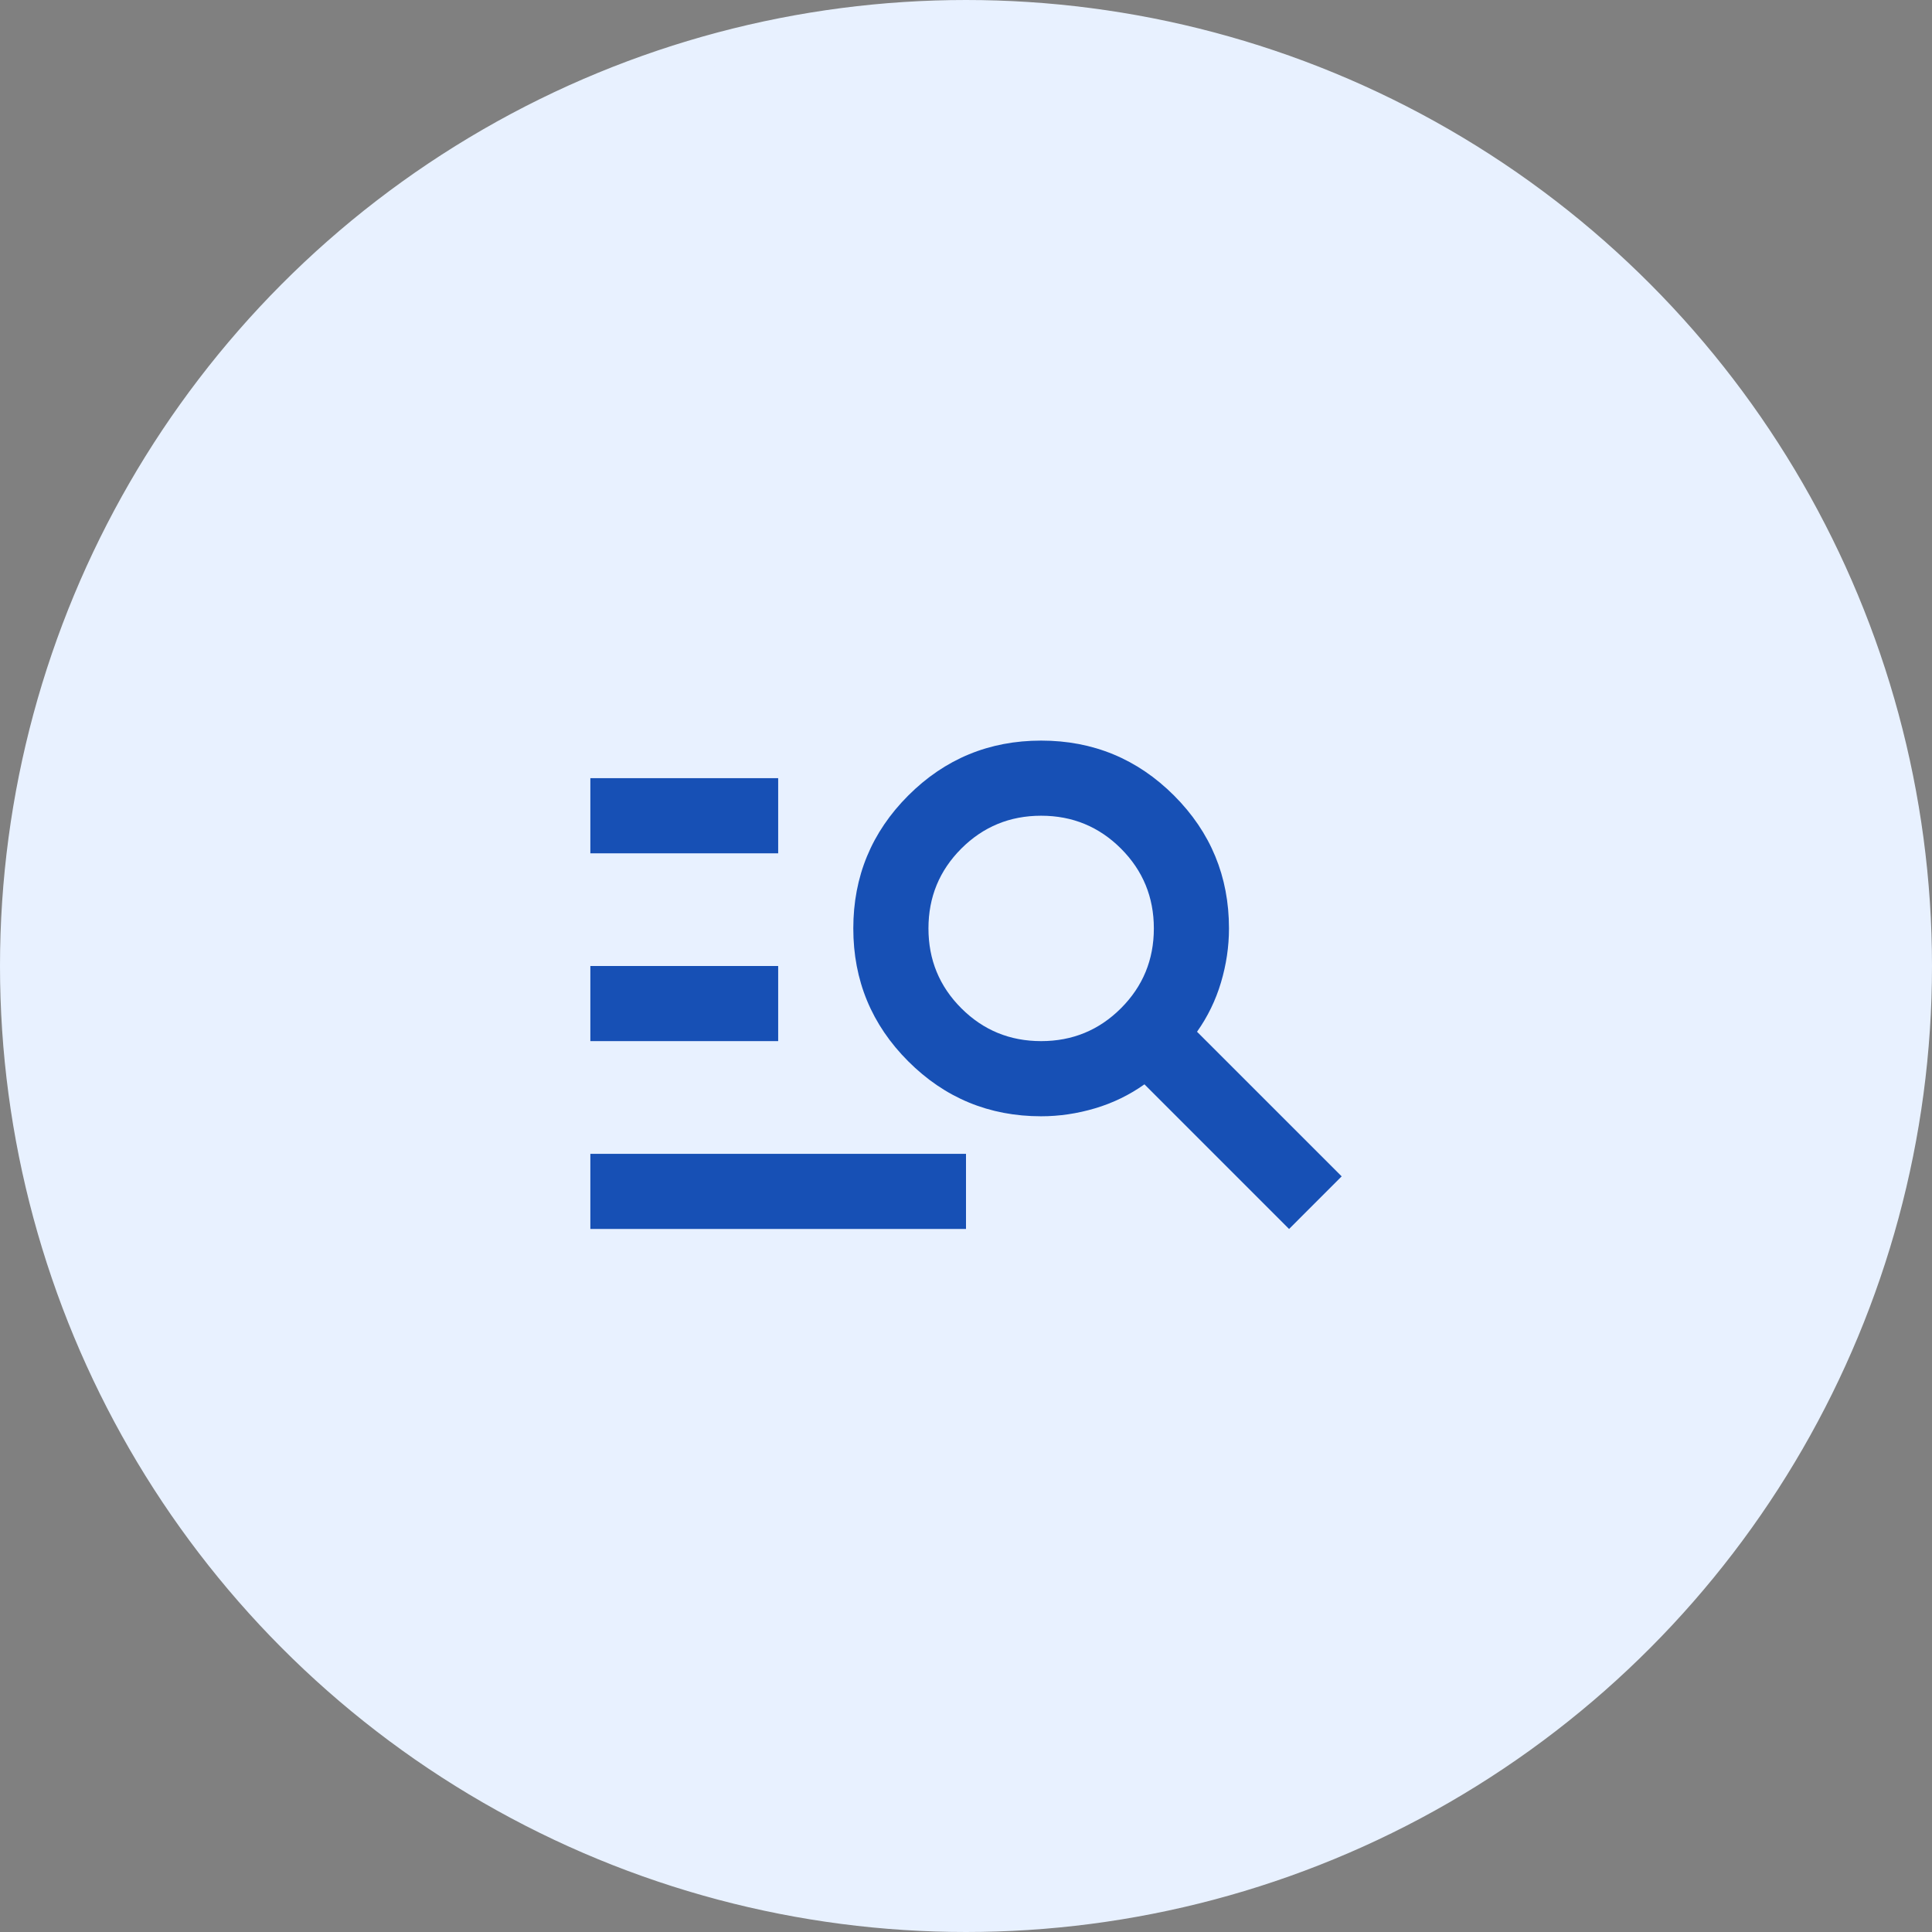
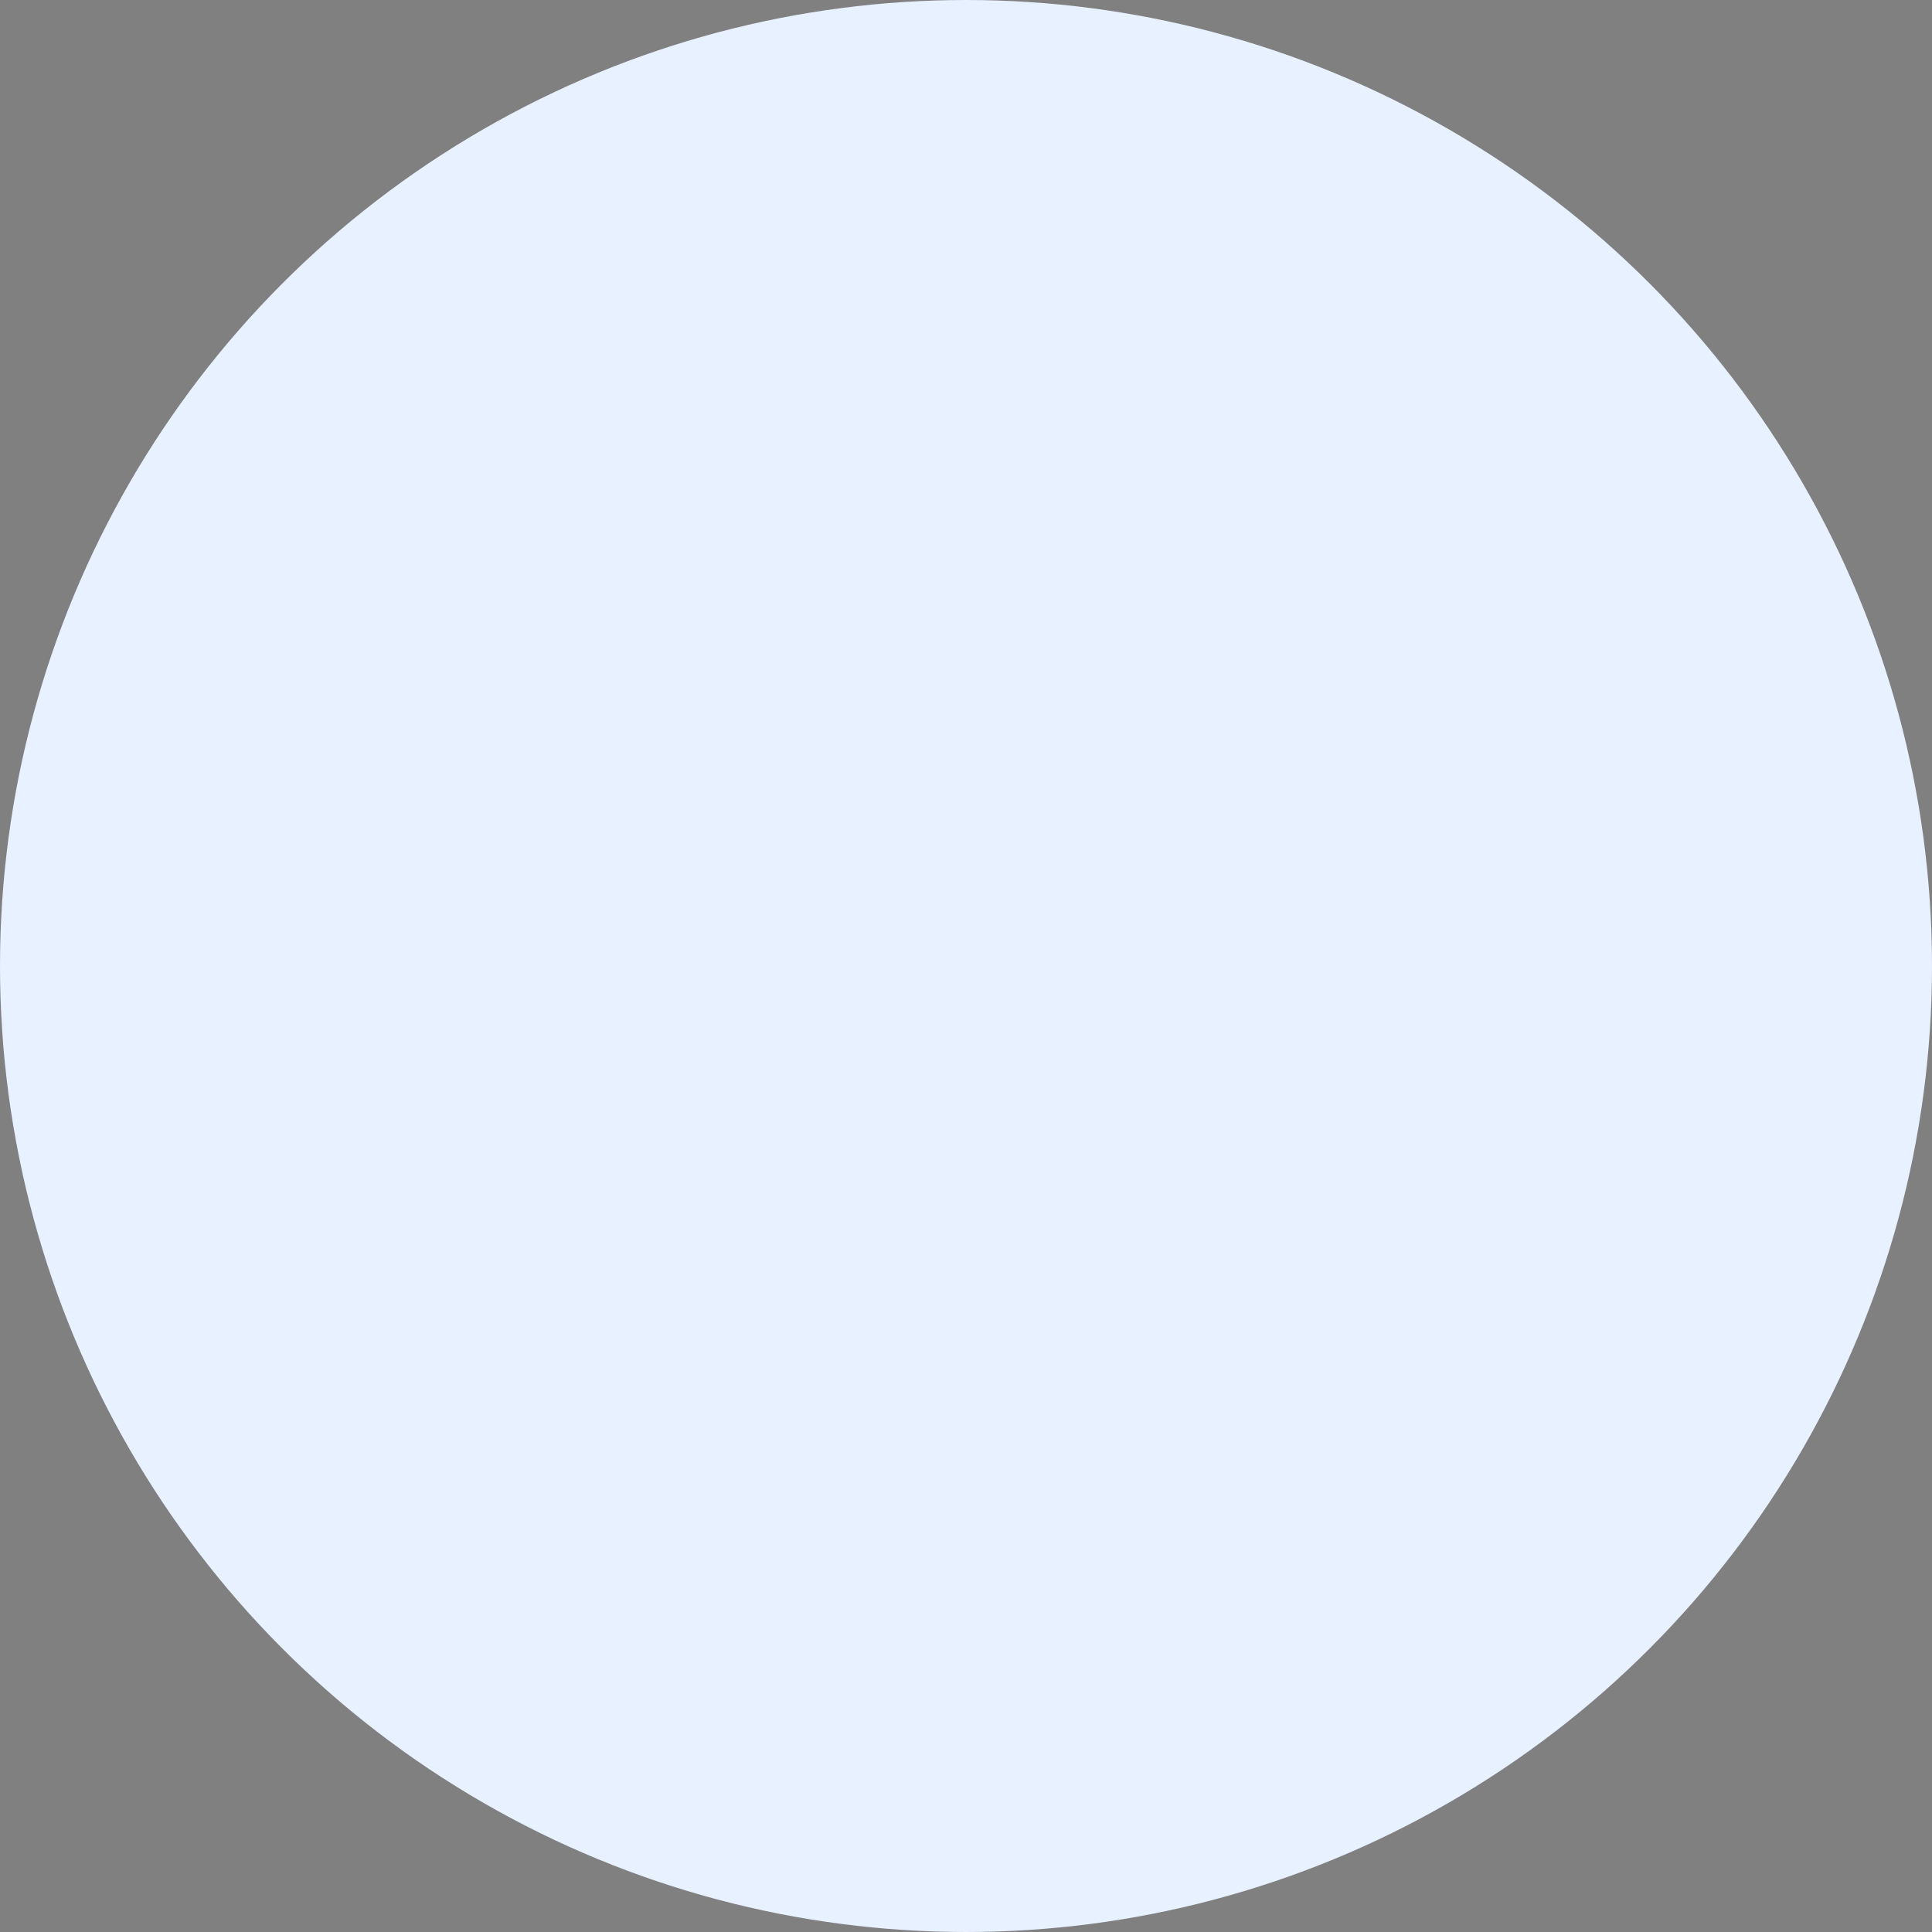
<svg xmlns="http://www.w3.org/2000/svg" width="60" height="60" viewBox="0 0 60 60" fill="none">
  <rect x="0" y="0" width="60" height="60" fill="#808080" stroke="none" />
  <circle cx="30" cy="30" r="29.5" fill="#E8F1FF" stroke="#E8F1FF" />
  <mask id="mask0_108_437" style="mask-type:alpha" maskUnits="userSpaceOnUse" x="16" y="16" width="28" height="28">
    <rect x="16" y="16" width="28" height="28" fill="#D9D9D9" />
  </mask>
  <g mask="url(#mask0_108_437)">
-     <path d="M18.334 38.167V35.833H30V38.167H18.334ZM18.334 32.333V30H24.167V32.333H18.334ZM18.334 26.5V24.167H24.167V26.5H18.334ZM40.033 38.167L35.542 33.675C35.075 34.006 34.565 34.254 34.011 34.419C33.456 34.584 32.897 34.667 32.334 34.667C30.72 34.667 29.344 34.098 28.206 32.96C27.069 31.823 26.5 30.447 26.5 28.833C26.5 27.219 27.069 25.844 28.206 24.706C29.344 23.569 30.72 23 32.334 23C33.947 23 35.323 23.569 36.461 24.706C37.598 25.844 38.167 27.219 38.167 28.833C38.167 29.397 38.084 29.956 37.919 30.51C37.754 31.065 37.506 31.575 37.175 32.042L41.667 36.533L40.033 38.167ZM32.334 32.333C33.306 32.333 34.132 31.993 34.813 31.312C35.493 30.632 35.834 29.806 35.834 28.833C35.834 27.861 35.493 27.035 34.813 26.354C34.132 25.674 33.306 25.333 32.334 25.333C31.361 25.333 30.535 25.674 29.854 26.354C29.174 27.035 28.834 27.861 28.834 28.833C28.834 29.806 29.174 30.632 29.854 31.312C30.535 31.993 31.361 32.333 32.334 32.333Z" fill="#1750B5" />
-   </g>
+     </g>
</svg>